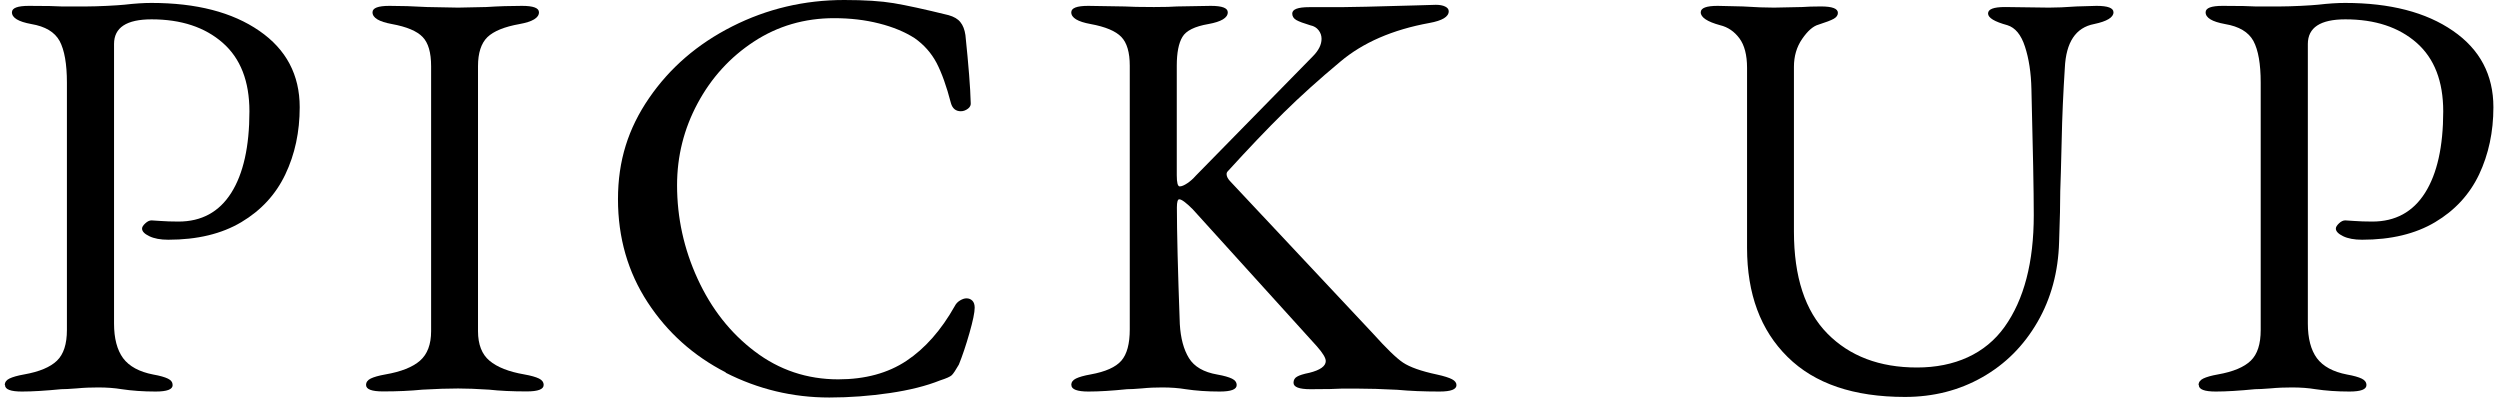
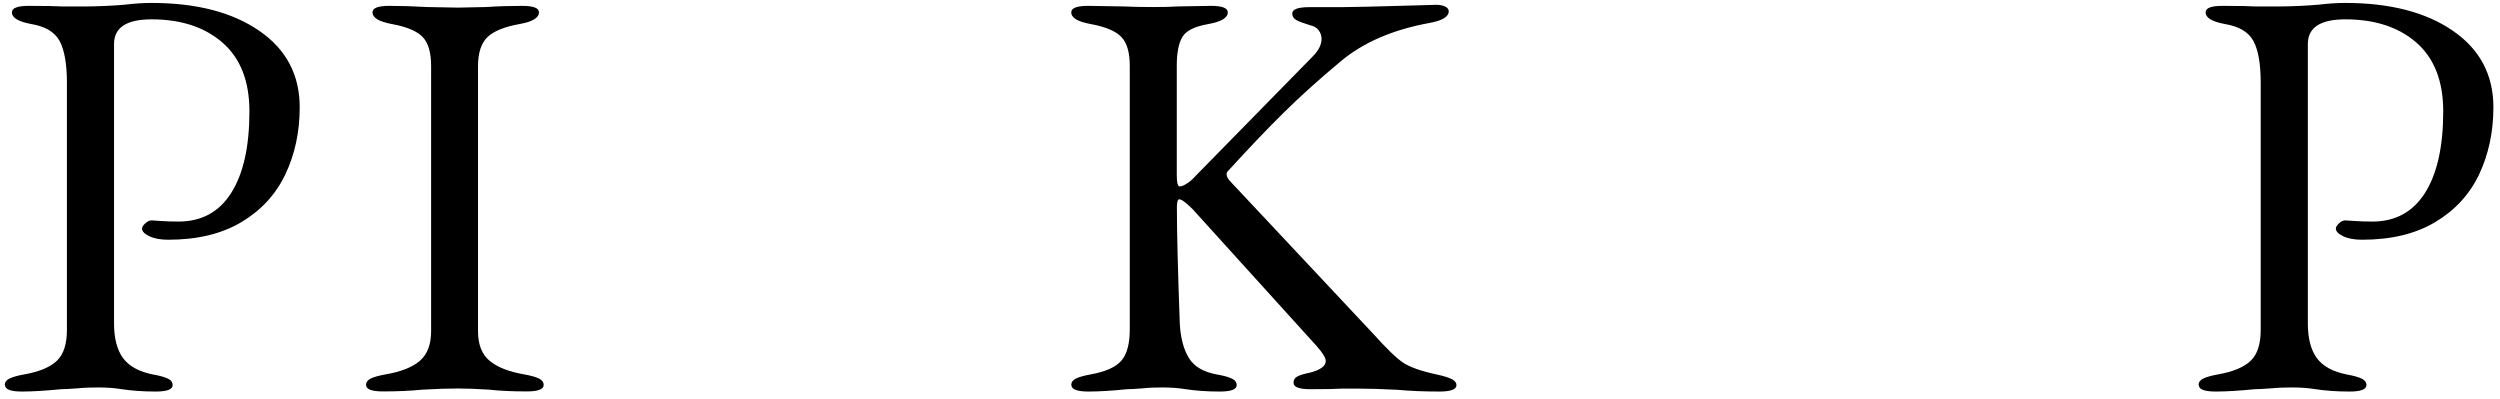
<svg xmlns="http://www.w3.org/2000/svg" width="213" height="34" viewBox="0 0 213 34" fill="none">
  <path d="M0.408 32.8C0.408 32.57 0.537 32.38 0.807 32.251C1.077 32.121 1.486 32.001 2.056 31.901C3.354 31.671 4.282 31.282 4.852 30.732C5.421 30.183 5.701 29.314 5.701 28.116V7.042C5.701 5.444 5.491 4.265 5.082 3.496C4.662 2.727 3.854 2.248 2.665 2.048C1.567 1.848 1.017 1.518 1.017 1.049C1.017 0.68 1.496 0.5 2.465 0.5C3.893 0.5 4.832 0.52 5.261 0.55H7.359C7.859 0.55 8.438 0.53 9.107 0.5C9.776 0.47 10.276 0.43 10.605 0.4C11.474 0.3 12.233 0.25 12.902 0.25C16.727 0.25 19.794 1.039 22.091 2.627C24.388 4.205 25.535 6.382 25.535 9.139C25.535 11.236 25.127 13.144 24.308 14.862C23.489 16.58 22.24 17.928 20.562 18.927C18.884 19.926 16.807 20.425 14.34 20.425C13.671 20.425 13.132 20.325 12.723 20.125C12.303 19.926 12.103 19.706 12.103 19.476C12.103 19.346 12.193 19.197 12.382 19.027C12.562 18.857 12.742 18.777 12.912 18.777C13.012 18.777 13.272 18.797 13.691 18.827C14.111 18.857 14.61 18.877 15.209 18.877C17.176 18.877 18.674 18.058 19.703 16.43C20.732 14.802 21.251 12.485 21.251 9.489C21.251 6.922 20.492 4.974 18.974 3.646C17.456 2.317 15.439 1.648 12.912 1.648C10.784 1.648 9.716 2.347 9.716 3.746V27.566C9.716 28.835 9.976 29.814 10.485 30.513C11.005 31.212 11.864 31.681 13.062 31.911C13.631 32.011 14.041 32.131 14.31 32.261C14.58 32.39 14.709 32.58 14.709 32.81C14.709 33.179 14.23 33.359 13.261 33.359C12.192 33.359 11.234 33.289 10.365 33.159C9.766 33.059 9.097 33.01 8.368 33.01C7.769 33.01 7.159 33.03 6.55 33.09C5.931 33.139 5.491 33.159 5.221 33.159C3.893 33.289 2.775 33.359 1.876 33.359C0.907 33.359 0.428 33.179 0.428 32.81L0.408 32.8Z" fill="black" />
  <path d="M31.189 32.8C31.189 32.57 31.319 32.38 31.588 32.25C31.858 32.12 32.267 32.001 32.837 31.901C34.165 31.671 35.154 31.282 35.783 30.732C36.412 30.183 36.731 29.344 36.731 28.215V5.643C36.731 4.474 36.492 3.646 36.003 3.146C35.523 2.647 34.644 2.277 33.386 2.048C32.287 1.848 31.738 1.518 31.738 1.049C31.738 0.679 32.217 0.5 33.186 0.5C34.155 0.5 35.184 0.53 36.382 0.599L39.029 0.649L41.425 0.599C42.494 0.53 43.503 0.5 44.471 0.5C45.44 0.5 45.92 0.679 45.92 1.049C45.92 1.518 45.371 1.848 44.272 2.048C42.974 2.277 42.055 2.657 41.526 3.166C40.997 3.686 40.726 4.504 40.726 5.643V28.215C40.726 29.344 41.056 30.193 41.705 30.732C42.355 31.282 43.343 31.671 44.671 31.901C45.241 32.001 45.65 32.12 45.92 32.25C46.189 32.38 46.32 32.57 46.32 32.8C46.32 33.169 45.84 33.349 44.871 33.349C43.643 33.349 42.574 33.299 41.675 33.199C40.606 33.129 39.728 33.099 39.029 33.099C38.2 33.099 37.181 33.129 35.982 33.199C34.983 33.299 33.865 33.349 32.637 33.349C31.668 33.349 31.189 33.169 31.189 32.8Z" fill="black" />
-   <path d="M61.841 31.731C59.074 30.313 56.857 28.325 55.179 25.758C53.502 23.191 52.652 20.265 52.652 16.969C52.652 13.673 53.532 10.937 55.299 8.36C57.067 5.783 59.424 3.745 62.39 2.247C65.356 0.749 68.532 0 71.928 0C73.656 0 75.064 0.09 76.143 0.27C77.222 0.449 78.78 0.789 80.807 1.288C81.276 1.418 81.615 1.618 81.825 1.888C82.045 2.157 82.184 2.517 82.254 2.986C82.524 5.583 82.674 7.501 82.704 8.729C82.734 8.929 82.664 9.109 82.484 9.249C82.305 9.388 82.095 9.478 81.865 9.478C81.436 9.478 81.147 9.249 81.017 8.779C80.647 7.351 80.237 6.212 79.797 5.363C79.348 4.515 78.719 3.805 77.92 3.246C77.091 2.717 76.083 2.297 74.895 1.998C73.716 1.698 72.438 1.548 71.069 1.548C68.543 1.548 66.255 2.217 64.228 3.546C62.2 4.874 60.602 6.632 59.434 8.809C58.265 10.986 57.686 13.314 57.686 15.78C57.686 18.547 58.265 21.204 59.434 23.751C60.602 26.297 62.22 28.365 64.308 29.943C66.385 31.521 68.762 32.32 71.418 32.32C73.716 32.32 75.653 31.791 77.231 30.742C78.809 29.693 80.188 28.135 81.346 26.078C81.446 25.878 81.595 25.718 81.795 25.599C81.995 25.479 82.175 25.419 82.345 25.419C82.545 25.419 82.715 25.488 82.844 25.618C82.974 25.748 83.043 25.948 83.043 26.218C83.043 26.617 82.894 27.336 82.595 28.385C82.295 29.434 81.995 30.323 81.695 31.062C81.426 31.531 81.227 31.831 81.097 31.96C80.967 32.09 80.627 32.24 80.098 32.41C78.929 32.879 77.501 33.239 75.803 33.489C74.105 33.738 72.388 33.868 70.66 33.868C67.534 33.868 64.587 33.159 61.82 31.751L61.841 31.731Z" fill="black" />
  <path d="M91.272 32.8C91.272 32.571 91.403 32.381 91.672 32.251C91.942 32.121 92.352 32.001 92.921 31.901C94.189 31.672 95.058 31.282 95.537 30.733C96.017 30.183 96.256 29.295 96.256 28.066V5.594C96.256 4.465 96.017 3.646 95.537 3.147C95.058 2.647 94.179 2.278 92.921 2.048C91.822 1.849 91.272 1.519 91.272 1.05C91.272 0.68 91.752 0.5 92.721 0.5L95.817 0.55C96.316 0.58 97.145 0.6 98.313 0.6C99.242 0.6 99.891 0.58 100.261 0.55L103.158 0.5C104.127 0.5 104.606 0.68 104.606 1.05C104.606 1.519 104.056 1.849 102.958 2.048C101.789 2.248 101.051 2.617 100.741 3.147C100.421 3.676 100.261 4.495 100.261 5.594V14.932C100.261 15.562 100.341 15.881 100.511 15.881C100.681 15.881 100.891 15.791 101.16 15.612C101.43 15.432 101.66 15.222 101.86 14.992L111.847 4.805C112.346 4.305 112.596 3.806 112.596 3.307C112.596 3.037 112.516 2.797 112.346 2.578C112.176 2.358 111.947 2.218 111.647 2.158C111.078 1.988 110.678 1.838 110.448 1.709C110.219 1.579 110.099 1.389 110.099 1.159C110.099 0.79 110.578 0.61 111.547 0.61H114.243C115.012 0.61 117.14 0.56 120.636 0.46L122.334 0.41C122.663 0.41 122.933 0.46 123.132 0.56C123.332 0.66 123.432 0.79 123.432 0.96C123.432 1.429 122.882 1.759 121.783 1.958C118.657 2.528 116.121 3.626 114.194 5.254C112.396 6.752 110.788 8.201 109.37 9.599C107.951 10.997 106.364 12.665 104.606 14.593C104.536 14.663 104.506 14.743 104.506 14.842C104.506 15.042 104.626 15.262 104.856 15.492L116.94 28.376C118.109 29.674 118.967 30.513 119.536 30.892C120.106 31.272 121.065 31.622 122.433 31.911C123.032 32.041 123.462 32.181 123.712 32.311C123.961 32.441 124.091 32.611 124.091 32.81C124.091 33.18 123.612 33.359 122.643 33.359C121.314 33.359 120.116 33.31 119.048 33.21C117.719 33.14 116.6 33.11 115.701 33.11H114.304C113.874 33.14 112.985 33.16 111.657 33.16C110.688 33.16 110.208 32.98 110.208 32.61C110.208 32.381 110.308 32.201 110.508 32.091C110.708 31.971 111.058 31.861 111.557 31.762C112.486 31.532 112.955 31.192 112.955 30.763C112.955 30.493 112.705 30.084 112.206 29.514L101.62 17.829C101.05 17.259 100.67 16.98 100.471 16.98C100.341 16.98 100.271 17.209 100.271 17.679C100.271 19.706 100.351 23.022 100.52 27.616C100.59 28.815 100.85 29.784 101.3 30.513C101.749 31.242 102.558 31.712 103.717 31.911C104.286 32.011 104.695 32.131 104.965 32.261C105.235 32.391 105.365 32.581 105.365 32.81C105.365 33.18 104.885 33.359 103.917 33.359C102.848 33.359 101.889 33.29 101.02 33.16C100.421 33.06 99.751 33.01 99.022 33.01C98.453 33.01 97.884 33.03 97.305 33.09C96.726 33.14 96.296 33.16 96.026 33.16C94.758 33.29 93.659 33.359 92.731 33.359C91.802 33.359 91.282 33.18 91.282 32.81L91.272 32.8Z" fill="black" />
-   <path d="M152.294 30.402C149.997 28.135 148.849 25.039 148.849 21.114V5.783C148.849 4.684 148.628 3.845 148.199 3.266C147.769 2.687 147.221 2.307 146.552 2.147C145.453 1.848 144.903 1.478 144.903 1.049C144.903 0.679 145.383 0.5 146.352 0.5L148.498 0.549C149.567 0.619 150.446 0.649 151.145 0.649L153.543 0.599C153.942 0.57 154.471 0.549 155.14 0.549C156.109 0.549 156.589 0.729 156.589 1.099C156.589 1.299 156.468 1.468 156.239 1.598C156.009 1.728 155.57 1.898 154.94 2.098C154.471 2.227 154.012 2.637 153.543 3.316C153.073 3.995 152.843 4.794 152.843 5.693V19.726C152.843 23.591 153.792 26.487 155.689 28.415C157.587 30.343 160.134 31.311 163.33 31.311C166.526 31.311 169.152 30.153 170.8 27.836C172.448 25.519 173.277 22.353 173.277 18.328C173.277 16.3 173.207 12.714 173.077 7.591C173.048 6.193 172.858 4.984 172.528 3.975C172.199 2.956 171.699 2.357 171.03 2.147C169.932 1.848 169.382 1.518 169.382 1.149C169.382 0.779 169.862 0.599 170.83 0.599L174.576 0.649C175.205 0.649 175.993 0.619 176.922 0.549L178.62 0.5C179.589 0.5 180.069 0.679 180.069 1.049C180.069 1.478 179.519 1.818 178.42 2.048C176.852 2.347 176.023 3.596 175.923 5.793C175.794 7.821 175.694 9.898 175.654 12.015C175.604 14.133 175.564 15.551 175.534 16.28C175.534 17.249 175.505 18.697 175.435 20.625C175.365 23.151 174.755 25.429 173.587 27.446C172.418 29.464 170.86 31.022 168.892 32.14C166.925 33.259 164.728 33.819 162.301 33.819C157.937 33.819 154.611 32.69 152.314 30.422L152.294 30.402Z" fill="black" />
  <path d="M187.319 32.8C187.319 32.57 187.45 32.38 187.719 32.251C187.989 32.121 188.398 32.001 188.968 31.901C190.266 31.671 191.195 31.282 191.764 30.732C192.333 30.183 192.612 29.314 192.612 28.116V7.042C192.612 5.444 192.404 4.265 191.994 3.496C191.575 2.727 190.765 2.248 189.566 2.048C188.468 1.848 187.919 1.518 187.919 1.049C187.919 0.68 188.398 0.5 189.367 0.5C190.795 0.5 191.734 0.52 192.164 0.55H194.261C194.76 0.55 195.339 0.53 196.008 0.5C196.678 0.47 197.177 0.43 197.507 0.4C198.375 0.3 199.134 0.25 199.803 0.25C203.629 0.25 206.695 1.039 208.992 2.627C211.289 4.205 212.438 6.382 212.438 9.139C212.438 11.236 212.029 13.144 211.22 14.862C210.401 16.58 209.152 17.928 207.474 18.927C205.797 19.926 203.719 20.425 201.252 20.425C200.583 20.425 200.043 20.325 199.634 20.125C199.224 19.926 199.014 19.706 199.014 19.476C199.014 19.346 199.105 19.197 199.285 19.027C199.464 18.857 199.643 18.777 199.813 18.777C199.913 18.777 200.173 18.797 200.593 18.827C201.012 18.857 201.512 18.877 202.121 18.877C204.088 18.877 205.586 18.058 206.615 16.43C207.644 14.802 208.163 12.485 208.163 9.489C208.163 6.922 207.404 4.974 205.896 3.646C204.378 2.317 202.361 1.648 199.824 1.648C197.697 1.648 196.628 2.347 196.628 3.746V27.566C196.628 28.835 196.887 29.814 197.396 30.513C197.916 31.212 198.775 31.681 199.973 31.911C200.542 32.011 200.952 32.131 201.222 32.261C201.491 32.39 201.621 32.58 201.621 32.81C201.621 33.179 201.142 33.359 200.173 33.359C199.104 33.359 198.145 33.289 197.276 33.159C196.677 33.059 196.008 33.01 195.279 33.01C194.68 33.01 194.071 33.03 193.452 33.09C192.833 33.139 192.393 33.159 192.134 33.159C190.805 33.289 189.686 33.359 188.787 33.359C187.818 33.359 187.34 33.179 187.34 32.81L187.319 32.8Z" fill="black" />
</svg>